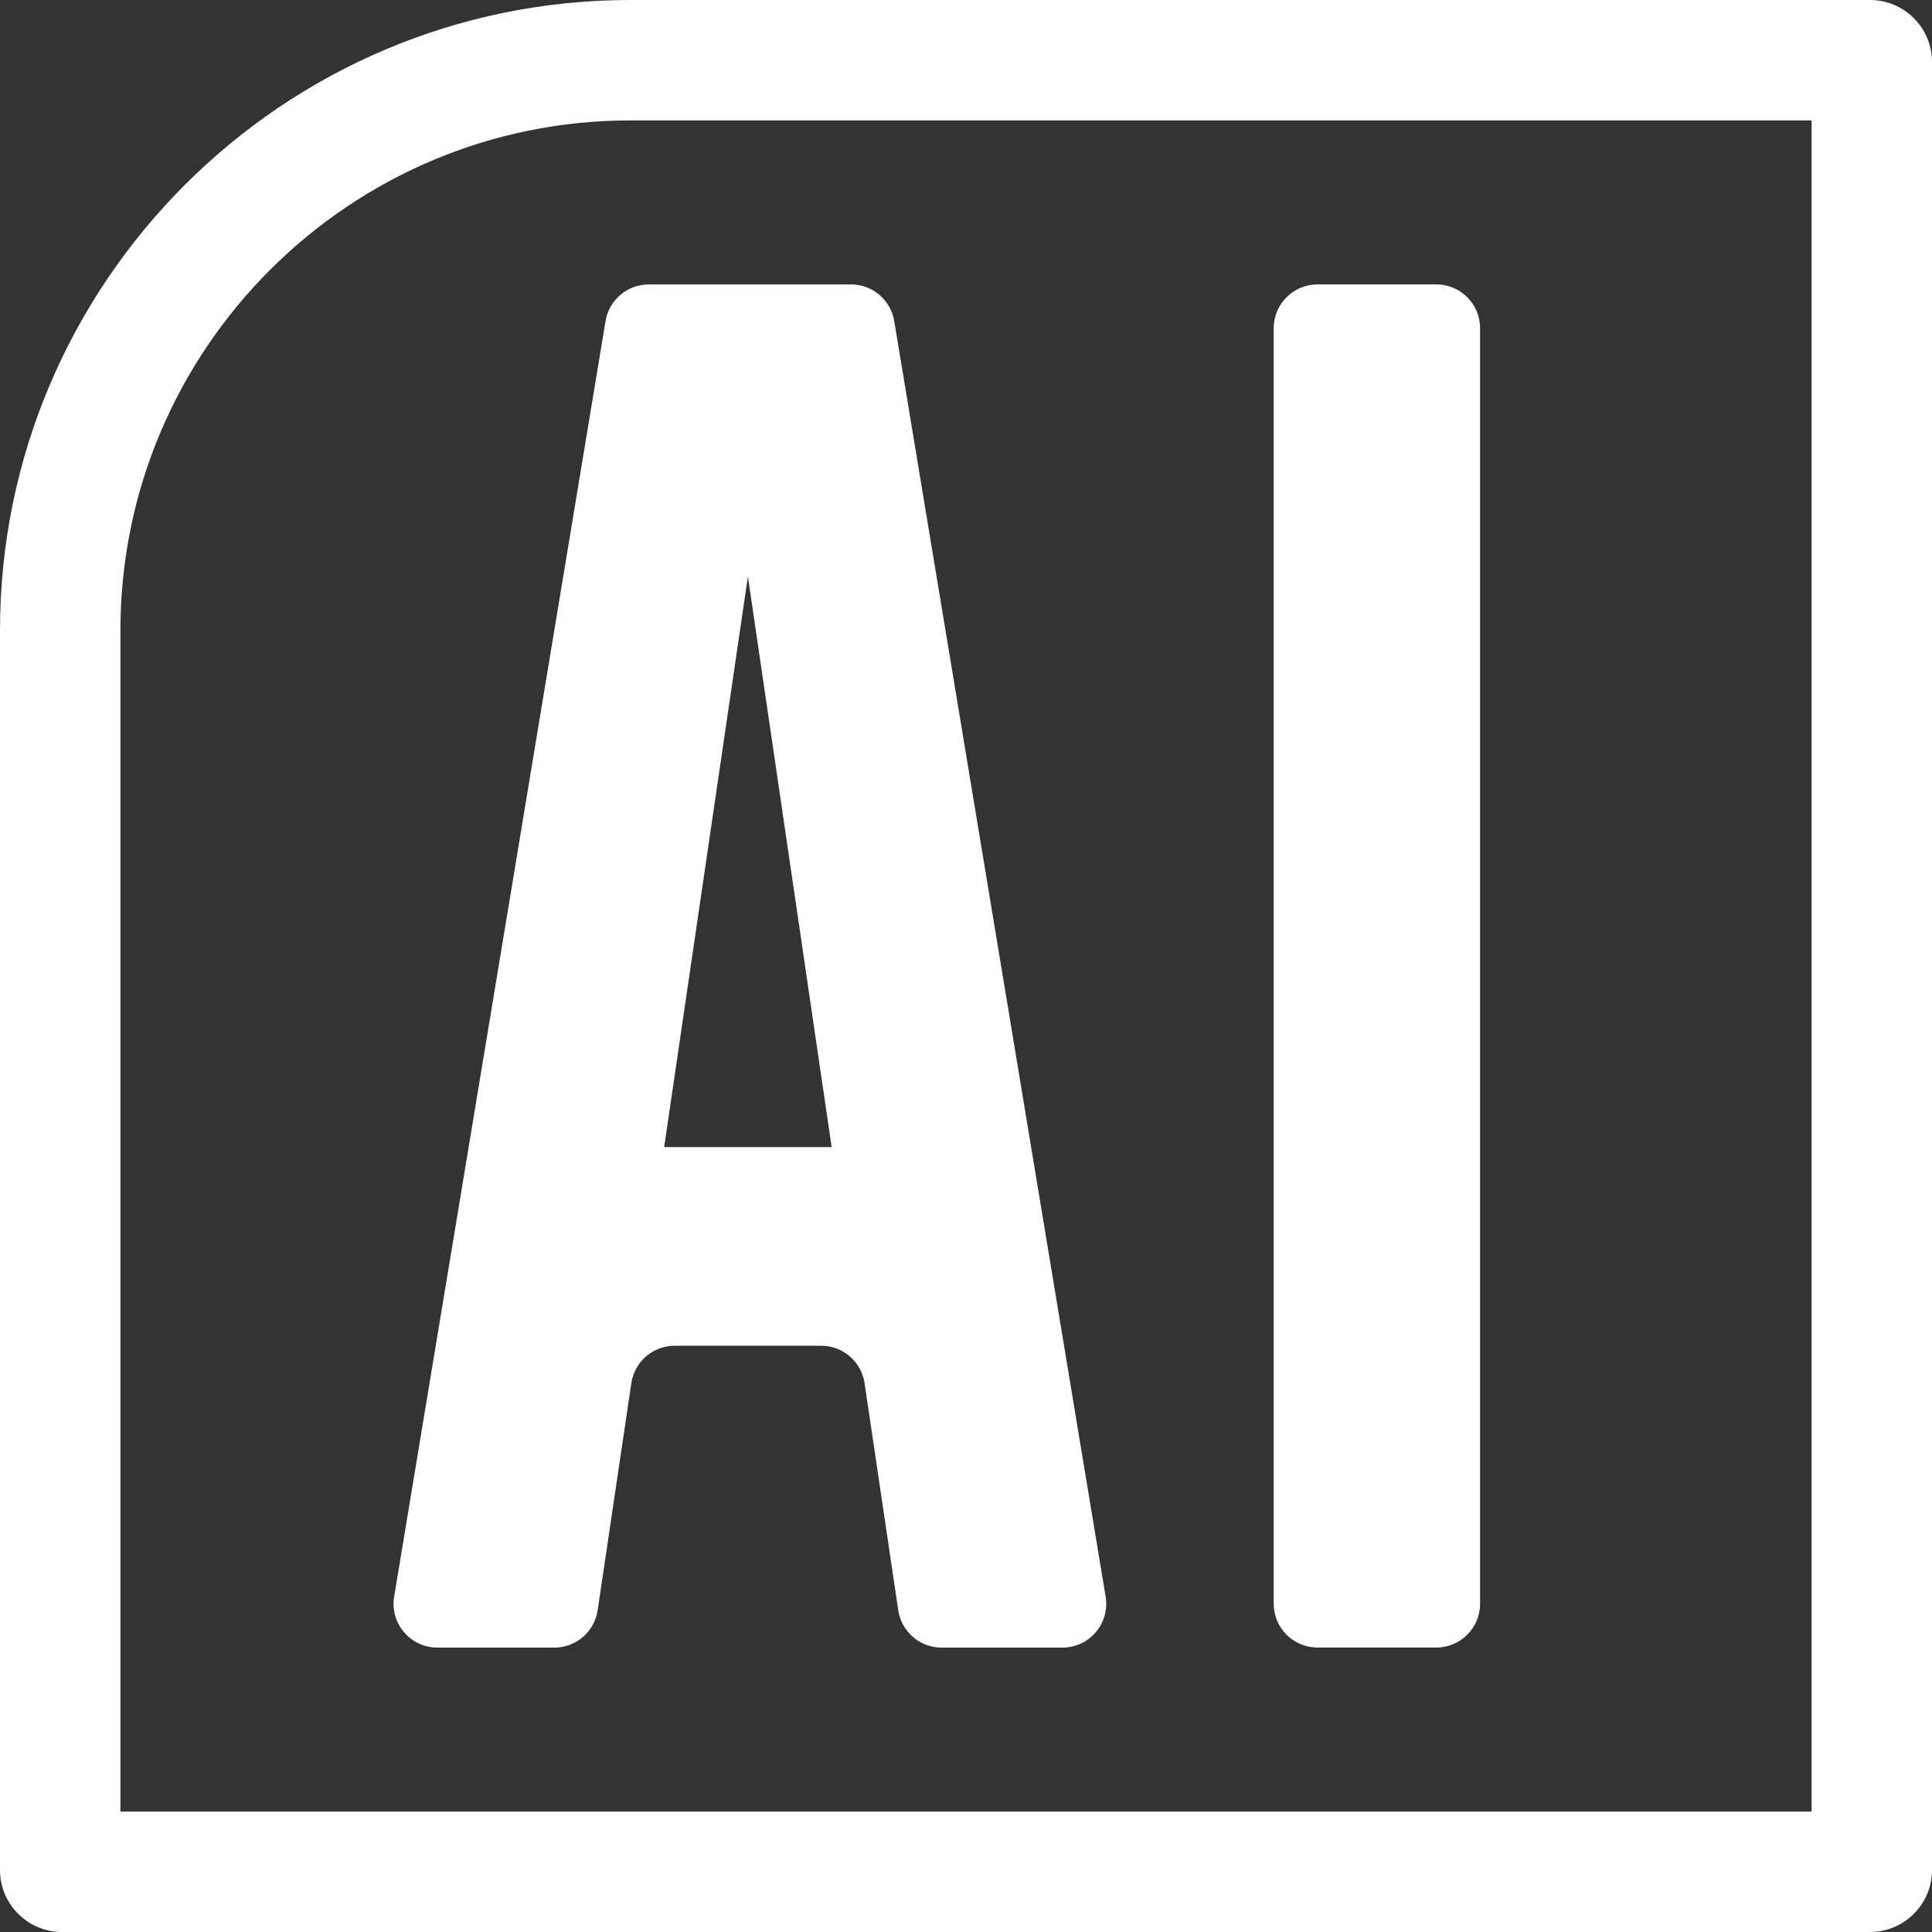
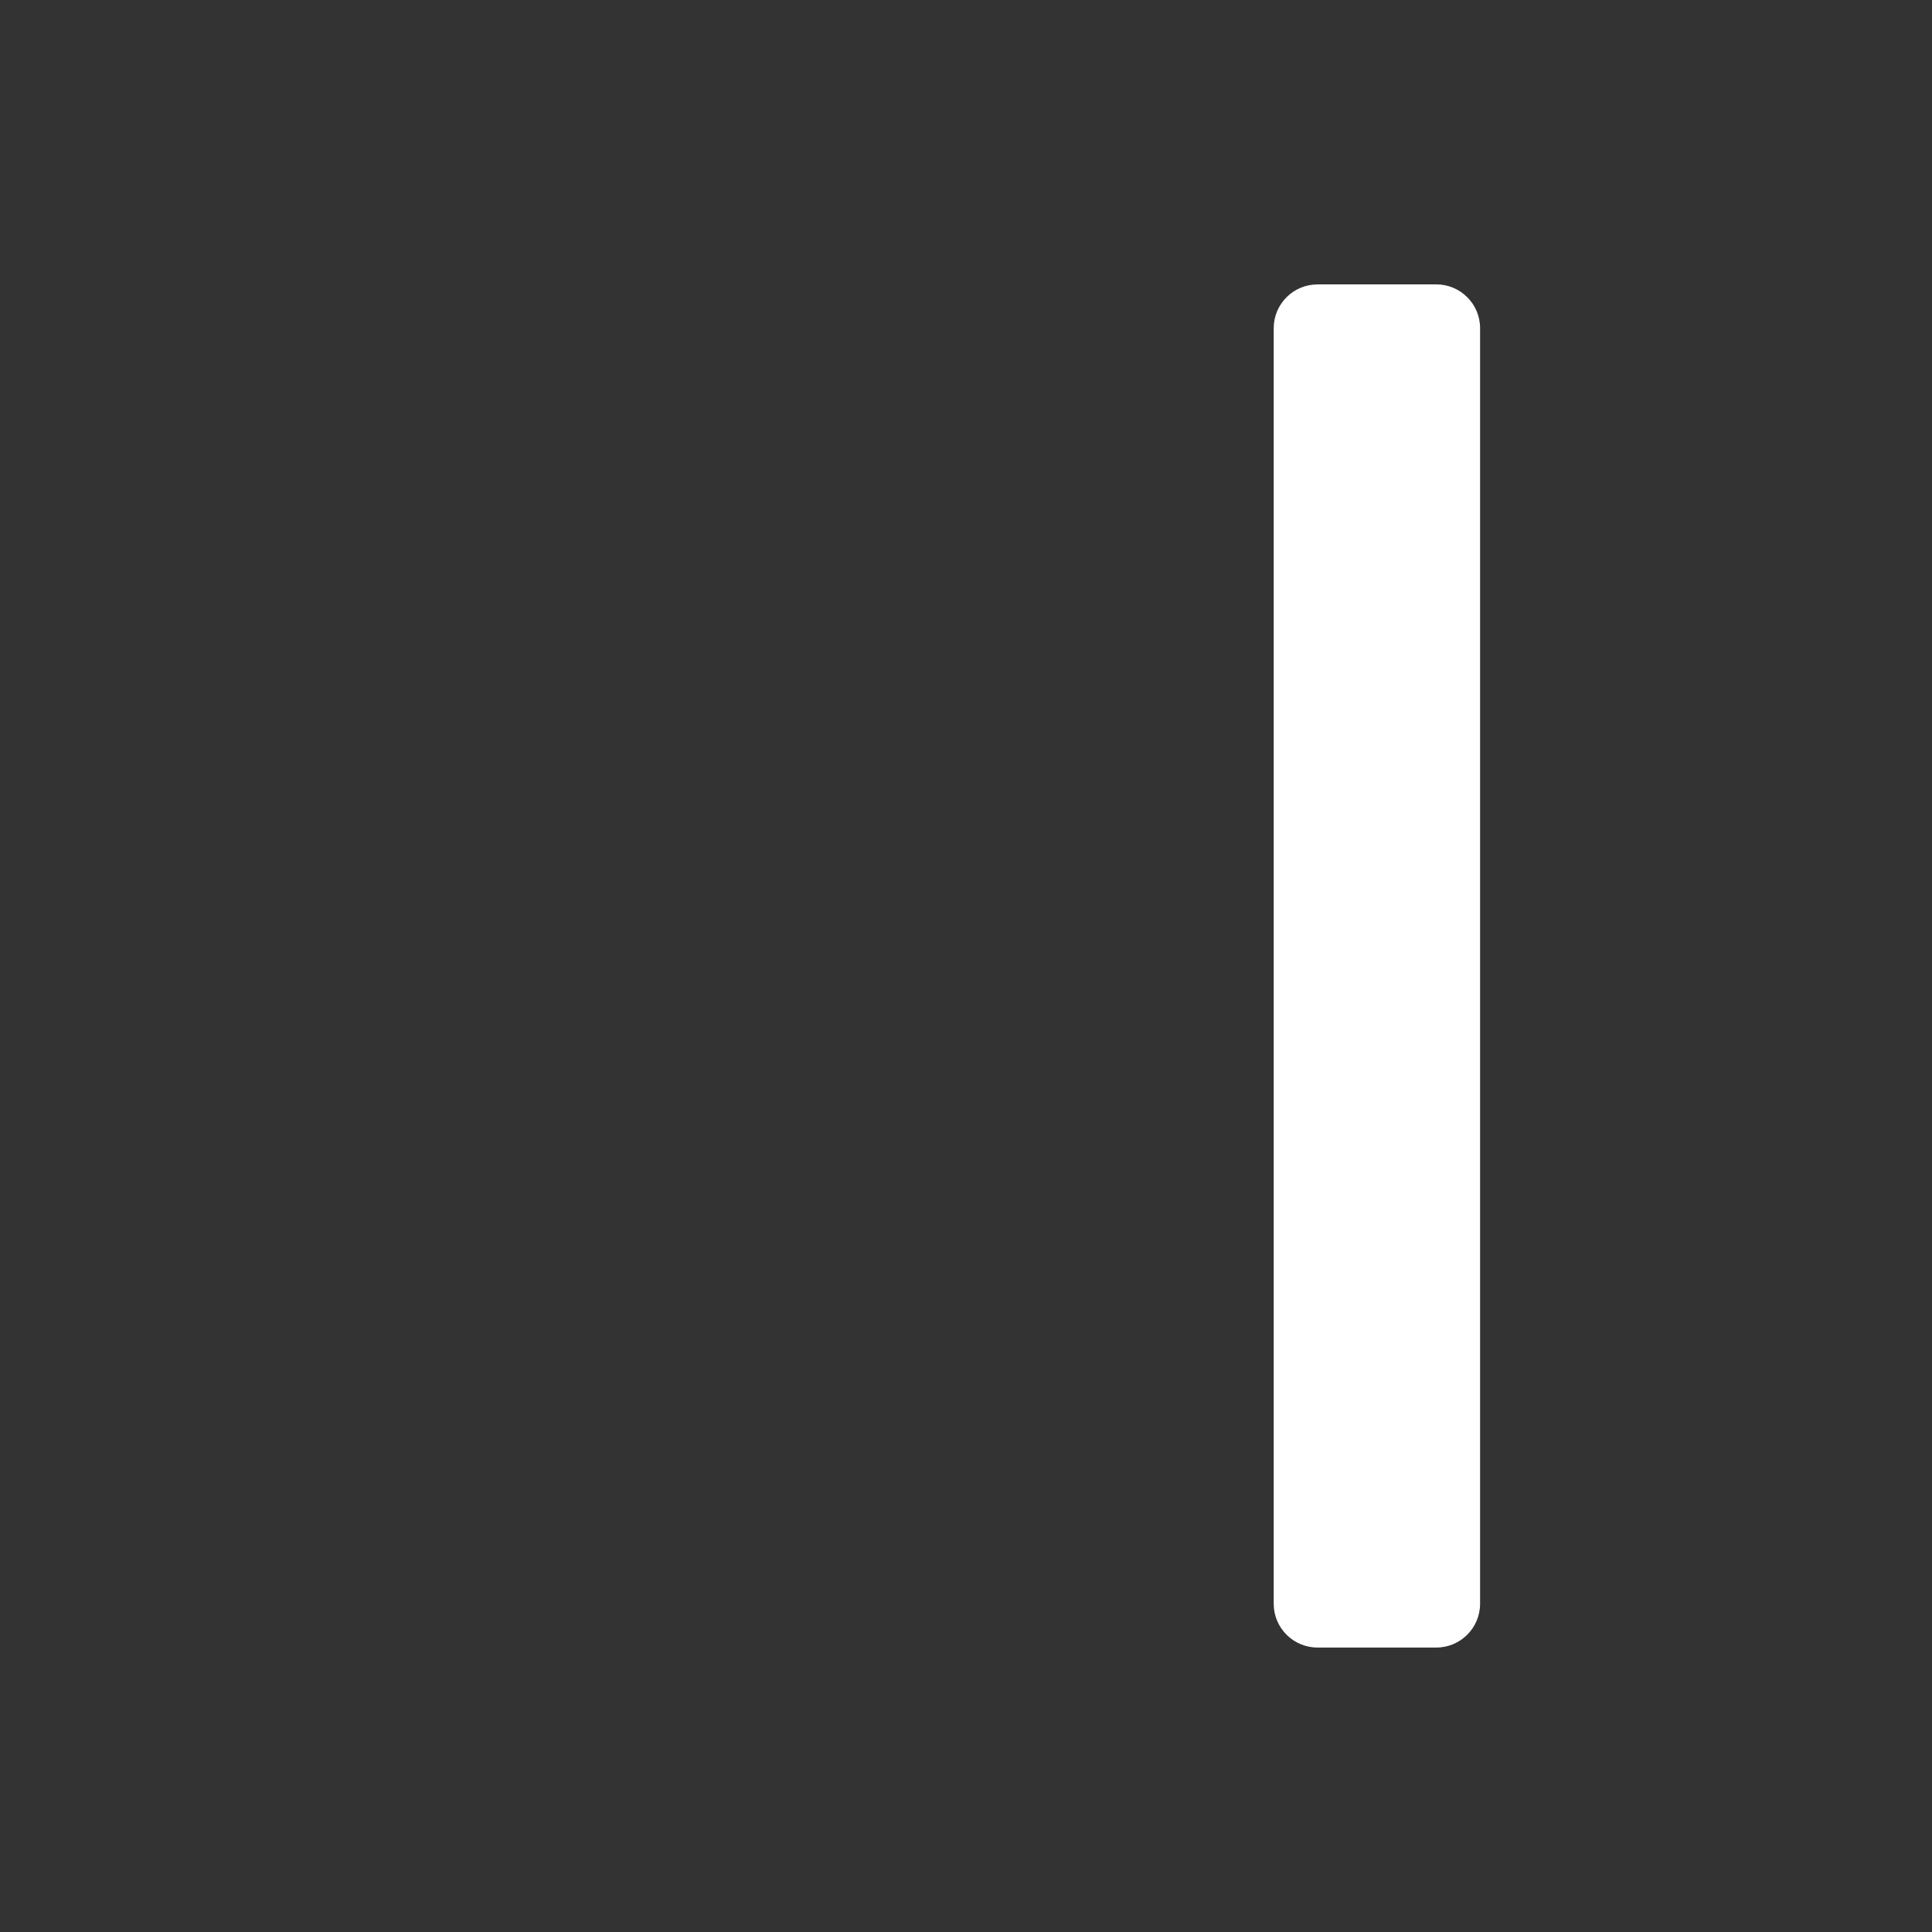
<svg xmlns="http://www.w3.org/2000/svg" id="Layer_1" data-name="Layer 1" version="1.1" viewBox="0 0 497.37 497.37">
  <rect x="0" y="0" width="497.37" height="497.37" fill="#333333" stroke="none" />
  <defs>
    <style>
      .cls-1 {
        fill: #fff;
        stroke-width: 0px;
      }
    </style>
  </defs>
-   <path class="cls-1" d="M481.41,497.37H15.96c-8.8,0-15.96-7.16-15.96-15.96V162.29C0,72.8,72.8,0,162.29,0h319.12c8.8,0,15.96,7.16,15.96,15.96v465.45c0,8.8-7.16,15.96-15.96,15.96ZM31,466.37h435.37V31H162.29c-72.39,0-131.29,58.9-131.29,131.29v304.08Z" />
  <g>
-     <path class="cls-1" d="M211.38,346.45h-37.69c-5.59,0-10.34,4.1-11.16,9.63l-8.67,58.45c-.82,5.53-5.57,9.63-11.16,9.63h-30.1c-6.97,0-12.27-6.25-11.13-13.13l54.42-328.37c.9-5.45,5.61-9.44,11.13-9.44h52.06c5.52,0,10.23,3.99,11.13,9.44l54.42,328.37c1.14,6.87-4.16,13.13-11.13,13.13h-31.1c-5.59,0-10.34-4.1-11.16-9.63l-8.67-58.45c-.82-5.53-5.57-9.63-11.16-9.63ZM214.1,295.31l-21.56-146.89-21.56,146.89h43.12Z" />
    <path class="cls-1" d="M339.18,73.21h30.57c6.23,0,11.28,5.05,11.28,11.28v328.37c0,6.23-5.05,11.28-11.28,11.28h-30.57c-6.23,0-11.28-5.05-11.28-11.28V84.5c0-6.23,5.05-11.28,11.28-11.28Z" />
  </g>
</svg>